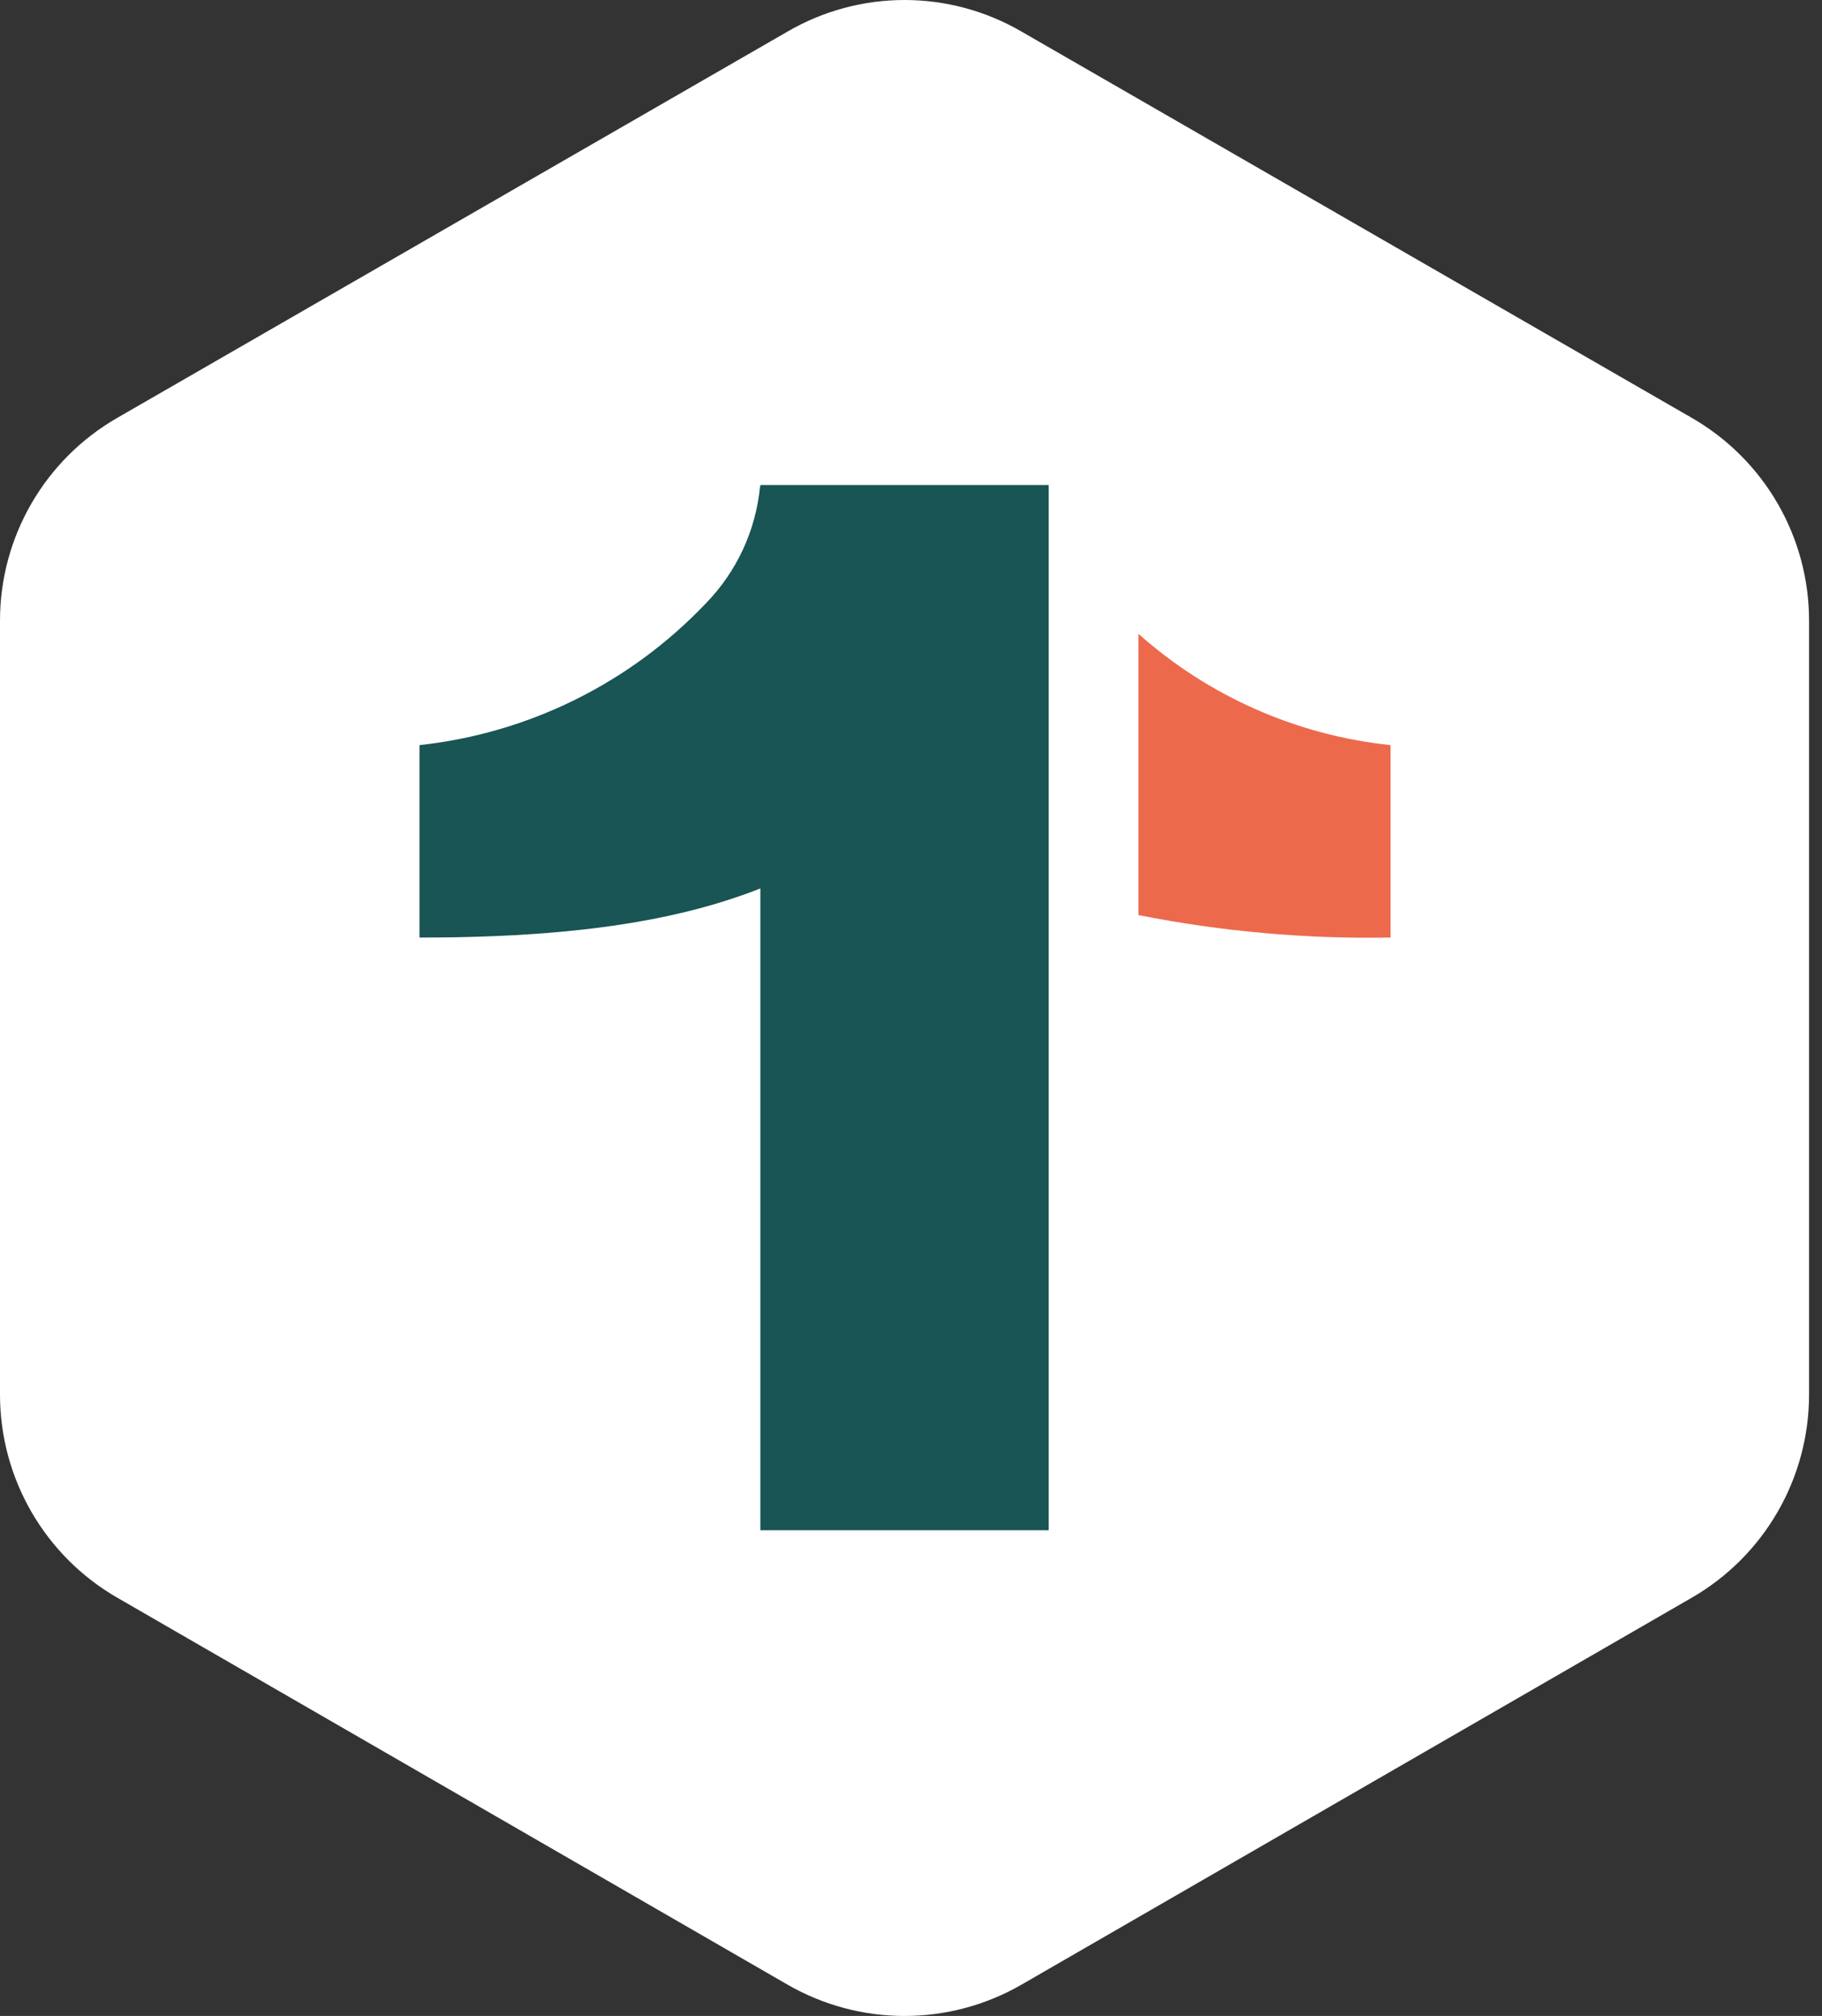
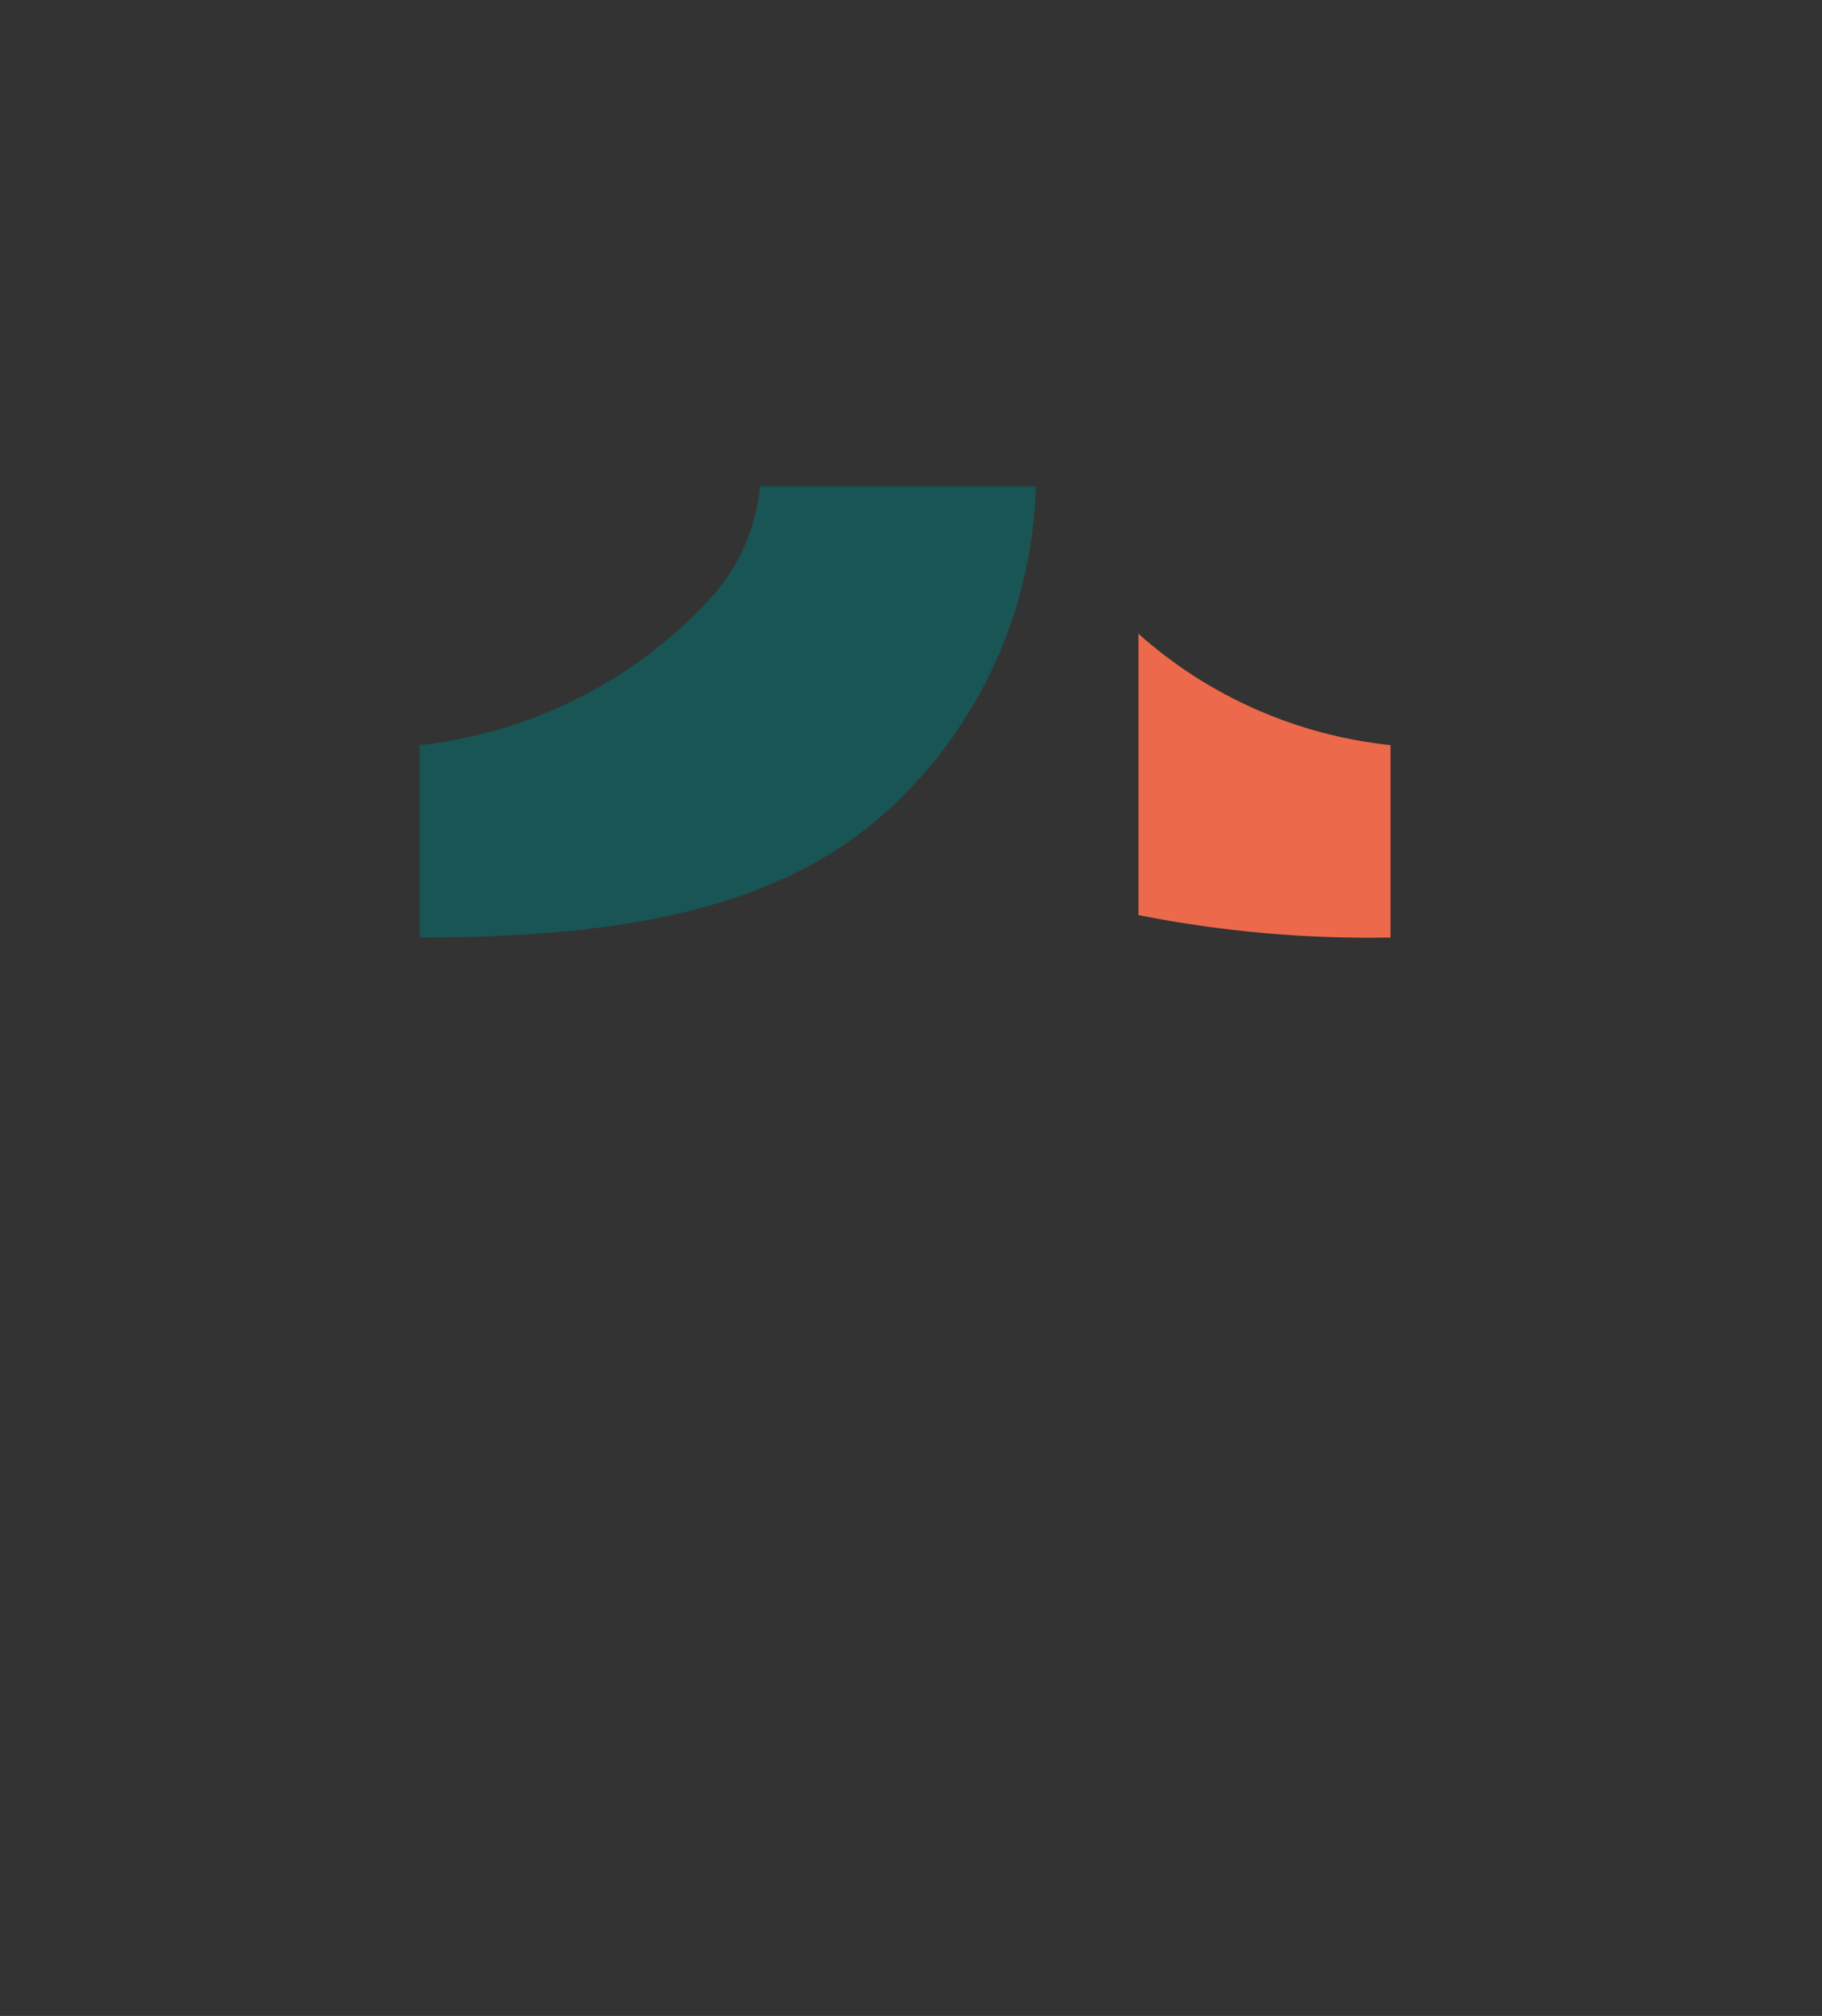
<svg xmlns="http://www.w3.org/2000/svg" width="94" height="104" viewBox="0 0 94 104" fill="none">
  <rect x="0" y="0" width="94" height="104" fill="#333333" stroke="none" />
-   <path d="M1.63059e-06 32.02V71.96C0.002 74.079 0.561 76.161 1.621 77.996C2.681 79.831 4.205 81.356 6.039 82.416L40.635 102.387C42.469 103.444 44.549 104 46.666 104C48.783 104 50.862 103.444 52.697 102.387L87.293 82.416C89.127 81.356 90.65 79.831 91.71 77.996C92.77 76.161 93.329 74.079 93.332 71.96V32.02C93.333 29.9 92.775 27.817 91.715 25.981C90.655 24.146 89.129 22.622 87.293 21.563L52.697 1.626C50.865 0.561 48.784 0 46.666 0C44.547 0 42.466 0.561 40.635 1.626L6.039 21.563C4.202 22.622 2.677 24.146 1.617 25.981C0.557 27.817 -0.001 29.9 1.63059e-06 32.02Z" fill="white" />
-   <path d="M54.103 25.021H39.228V78.942H54.103V25.021Z" fill="#185554" />
  <path d="M21.642 48.367V38.439C27.277 37.828 32.513 35.236 36.416 31.126C38.01 29.491 38.997 27.36 39.213 25.087H53.441C53.285 31.106 50.821 36.834 46.559 41.087C40.884 46.811 32.495 48.367 21.642 48.367Z" fill="#185554" />
  <path d="M58.735 32.697V47.208C63.016 48.057 67.376 48.445 71.74 48.366V38.439C66.91 37.935 62.361 35.927 58.735 32.697Z" fill="#ED694B" />
</svg>